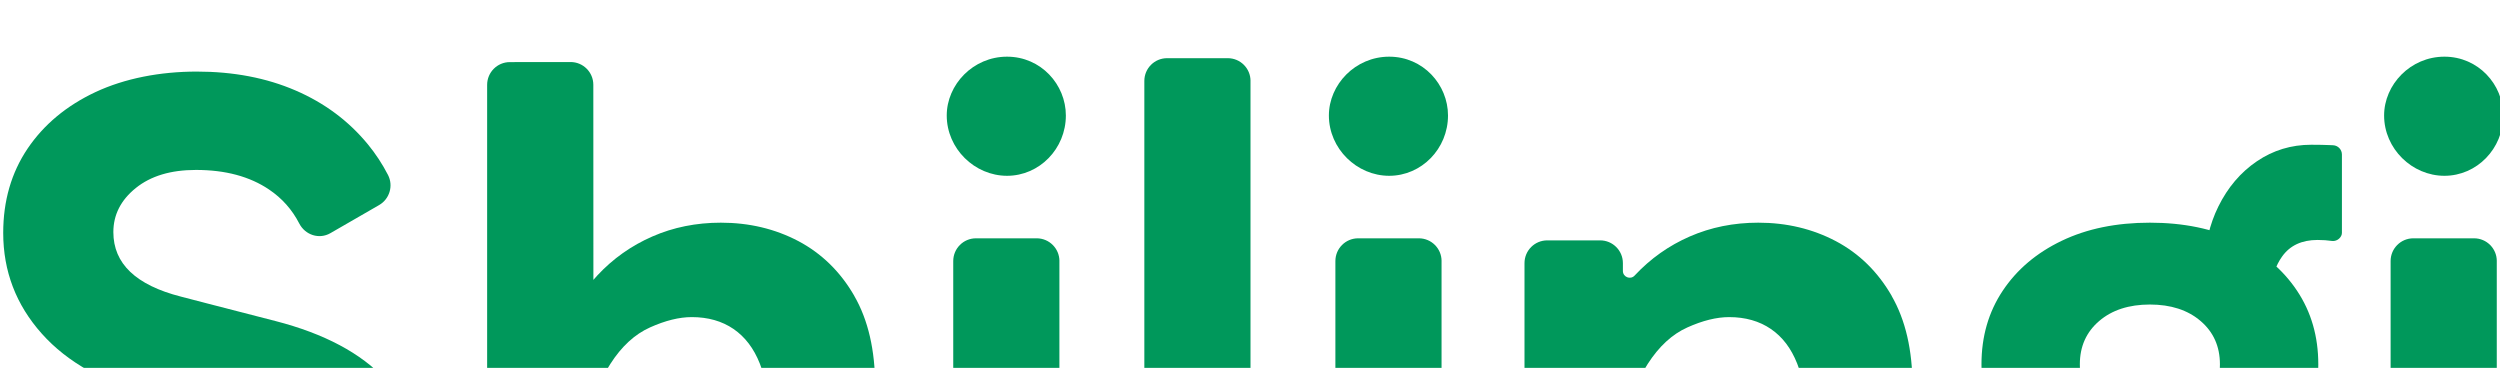
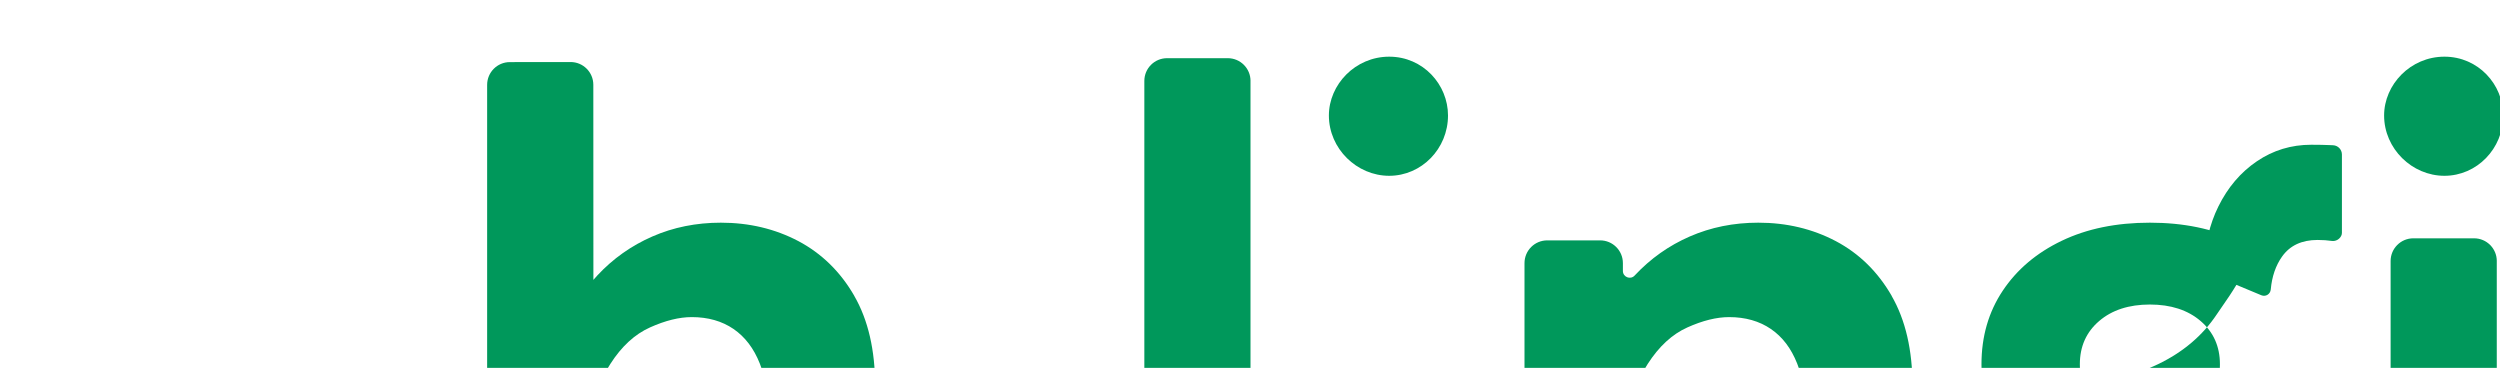
<svg xmlns="http://www.w3.org/2000/svg" id="Layer_1" data-name="Layer 1" viewBox="0 0 1045.8 153.885">
  <defs>
    <style>
      .cls-1 {
        fill: #00985b;
      }
    </style>
  </defs>
-   <path class="cls-1" d="M161.32,158.82c-10.3-11.07-25.68-19.27-46.08-24.52l-28.09-7.24-11.43-2.97c-9.44-2.4-16.51-5.88-21.23-10.36-4.72-4.51-7.07-10.03-7.07-16.63,0-7.24,3.12-13.39,9.38-18.44,6.26-5.05,14.64-7.57,25.18-7.57,12.29,0,22.5,2.73,30.61,8.22,5.42,3.66,9.62,8.39,12.6,14.19,2.47,4.81,8.32,6.75,13.01,4.05l20.39-11.76c4.39-2.53,6.05-8.08,3.73-12.58-2.36-4.58-5.16-8.84-8.4-12.8-8.02-9.77-18.11-17.31-30.28-22.56-12.2-5.26-25.95-7.9-41.33-7.9s-30.1,2.85-42.31,8.55c-12.17,5.7-21.67,13.63-28.47,23.69-6.8,10.12-10.18,21.85-10.18,35.24,0,16.03,5.37,30.08,16.12,42.13,10.75,12.08,26.33,20.75,46.73,26.01l39.52,10.21c9.44,2.4,16.3,5.7,20.58,9.89,4.28,4.16,6.41,9.41,6.41,15.79,0,5.49-1.69,10.36-5.11,14.64-3.38,4.28-8.02,7.63-13.81,10.03-5.82,2.43-12.59,3.62-20.25,3.62s-15.26-1.51-22.06-4.6c-6.8-3.06-12.74-7.45-17.78-13.15-2.97-3.37-5.59-7.07-7.87-11.1-2.64-4.66-8.49-6.39-13.13-3.7l-.08.04h-.03l-6.44,3.74-10.21,5.91-.03.03-3.27,1.87-3.88,2.24c-4.37,2.52-6.06,8.04-3.75,12.53,2.67,5.19,5.89,10.06,9.68,14.59,8.67,10.42,19.54,18.5,32.6,24.2,13.06,5.7,27.82,8.55,44.27,8.55,17.55,0,32.87-2.91,45.93-8.7,13.06-5.82,23.22-14.1,30.46-24.88,7.21-10.75,10.84-23.25,10.84-37.53,0-16.24-5.14-29.9-15.47-40.97Z" />
  <path class="cls-1" d="M357.37,123.76c-5.82-10.09-13.63-17.72-23.37-22.89-9.77-5.14-20.57-7.72-32.45-7.72-10.3,0-19.86,1.93-28.62,5.76-8.79,3.83-16.48,9.26-23.04,16.3-.56.62-1.13,1.25-1.66,1.87l-.03-81.62c0-5.26-4.27-9.52-9.53-9.51l-25.39.03c-5.25,0-9.5,4.27-9.5,9.52v227.32c0,1.56,1.27,2.83,2.83,2.83h38.78c1.56,0,2.83-1.27,2.83-2.83v-78.49c0-14.04,2.35-24.73,7.1-32.09,4.69-7.33,10.24-12.44,16.63-15.29,6.35-2.85,12.17-4.3,17.43-4.3,6.8,0,12.62,1.66,17.46,4.96,4.81,3.3,8.49,8.11,11.01,14.49,2.52,6.35,3.8,14.25,3.8,23.69v87.04c0,1.56,1.27,2.83,2.83,2.83h38.78c1.56,0,2.83-1.27,2.83-2.83v-101.2c0-15.14-2.91-27.76-8.73-37.85Z" />
-   <path class="cls-1" d="M443.17,109.21v153.6c0,1.56-1.27,2.83-2.83,2.83h-38.75c-1.56,0-2.83-1.27-2.83-2.83V109.21c0-5.26,4.26-9.52,9.52-9.52h25.38c5.26,0,9.52,4.26,9.52,9.52Z" />
  <path class="cls-1" d="M523.11,33.86v228.95c0,1.56-1.27,2.83-2.83,2.83h-38.75c-1.56,0-2.83-1.27-2.83-2.83V33.86c0-5.26,4.26-9.52,9.52-9.52h25.38c5.26,0,9.52,4.26,9.52,9.52Z" />
-   <path class="cls-1" d="M603.03,109.21v153.6c0,1.56-1.27,2.83-2.83,2.83h-38.75c-1.56,0-2.83-1.27-2.83-2.83V109.21c0-5.26,4.26-9.52,9.52-9.52h25.38c5.26,0,9.52,4.26,9.52,9.52Z" />
  <path class="cls-1" d="M1044.45,109.21v153.6c0,1.56-1.27,2.83-2.83,2.83h-38.75c-1.56,0-2.83-1.27-2.83-2.83V109.21c0-5.26,4.26-9.52,9.52-9.52h25.38c5.26,0,9.52,4.26,9.52,9.52Z" />
  <path class="cls-1" d="M791.33,123.76c-5.82-10.09-13.6-17.72-23.37-22.89-9.77-5.14-20.57-7.72-32.42-7.72-10.33,0-19.86,1.93-28.65,5.76-8.79,3.83-16.45,9.26-23.04,16.3l-.06.07c-1.75,1.87-4.9.63-4.9-1.93v-3.28c0-5.26-4.26-9.52-9.52-9.52h-22.12c-5.26,0-9.52,4.26-9.52,9.52v152.75c0,1.56,1.27,2.83,2.83,2.83h38.78c1.56,0,2.83-1.27,2.83-2.83v-78.49c0-14.04,2.38-24.73,7.1-32.09,4.72-7.33,10.24-12.44,16.63-15.29,6.35-2.85,12.17-4.3,17.43-4.3,6.8,0,12.62,1.66,17.46,4.96,4.84,3.3,8.49,8.11,11.01,14.49,2.52,6.35,3.8,14.25,3.8,23.69v87.04c0,1.56,1.27,2.83,2.83,2.83h38.78c1.56,0,2.83-1.27,2.83-2.83v-101.2c0-15.14-2.91-27.76-8.73-37.85Z" />
-   <path class="cls-1" d="M890.12,331.48c-22.83,0-40.82-4.34-53.99-13-13.17-8.67-19.75-20.69-19.75-36.05,0-10.32,2.85-19.26,8.56-26.83,5.43-7.21,13.15-12.87,23.15-17,.94-.39,2.03-.23,2.83.4l16.62,13.04c1.51,1.19,1.46,3.56-.17,4.57-2.7,1.67-4.94,3.86-6.71,6.56-2.53,3.84-3.78,7.95-3.78,12.35,0,5.04,1.86,9.82,5.6,14.32,3.73,4.5,10.86,6.75,21.4,6.75h23.37c10.97,0,19.04-1.43,24.19-4.28,5.16-2.85,7.74-6.91,7.74-12.18,0-4.83-1.97-8.45-5.92-10.86-3.95-2.42-9.22-3.62-15.8-3.62h-38.85c-10.1,0-19.09-1.7-26.99-5.1-7.9-3.4-14.11-8.06-18.6-13.99-4.5-5.92-6.75-12.62-6.75-20.08,0-9.22,2.8-17.17,8.39-23.87,5.31-6.35,12.64-11.56,22-15.64.94-.41,2.05-.27,2.86.36l17.16,13.11c1.83,1.4,1.26,4.19-.92,4.93-2.32.79-4.33,2.06-6.03,3.83-3.08,3.18-4.61,6.31-4.61,9.38,0,3.95,1.59,7.08,4.78,9.38,3.18,2.3,8.39,3.46,15.64,3.46h38.19c16.9,0,30.45,4.28,40.65,12.84,10.21,8.56,15.31,19.97,15.31,34.24,0,16.02-6.58,28.86-19.75,38.52-13.17,9.65-30.94,14.49-53.33,14.49h-16.46ZM899.34,211.65c-14.05,0-26.34-2.52-36.87-7.57-10.54-5.05-18.76-12.02-24.69-20.9-5.93-8.89-8.89-19.14-8.89-30.78s2.96-21.89,8.89-30.78,14.15-15.85,24.69-20.9c10.53-5.05,22.82-7.57,36.87-7.57s26.33,2.53,36.87,7.57c10.54,5.05,18.76,12.02,24.69,20.9,5.93,8.89,8.89,19.15,8.89,30.78s-2.96,21.89-8.89,30.78c-5.93,8.89-14.15,15.86-24.69,20.9-10.53,5.05-22.83,7.57-36.87,7.57ZM899.34,177.42c8.77,0,15.85-2.3,21.23-6.91,5.38-4.61,8.07-10.64,8.07-18.1s-2.69-13.5-8.07-18.11c-5.38-4.61-12.46-6.91-21.23-6.91s-15.86,2.3-21.23,6.91c-5.38,4.61-8.07,10.65-8.07,18.11s2.68,13.5,8.07,18.1c5.38,4.61,12.45,6.91,21.23,6.91ZM945.99,123.52l-22.15-9.23c-1.08-.45-1.79-1.52-1.76-2.68.24-9.32,2.2-17.72,5.9-25.22,3.95-8.01,9.32-14.32,16.13-18.93,6.8-4.61,14.37-6.91,22.72-6.91,3.07,0,5.76.06,8.07.16l1.08.05c2.07.1,3.69,1.81,3.69,3.88v32.76c0,.44-.1.87-.3,1.27h0c-.75,1.49-2.36,2.36-4,2.11s-3.67-.4-5.9-.4c-6.58,0-11.52,2.3-14.81,6.91-2.67,3.74-4.26,8.35-4.76,13.83-.18,1.92-2.12,3.14-3.9,2.4Z" />
-   <path class="cls-1" d="M396.04,48.31c0-12.93,11.04-24.6,25.23-24.6s24.6,11.67,24.6,24.6c0,13.88-11.04,25.23-24.6,25.23s-25.23-11.35-25.23-25.23Z" />
+   <path class="cls-1" d="M890.12,331.48c-22.83,0-40.82-4.34-53.99-13-13.17-8.67-19.75-20.69-19.75-36.05,0-10.32,2.85-19.26,8.56-26.83,5.43-7.21,13.15-12.87,23.15-17,.94-.39,2.03-.23,2.83.4l16.62,13.04c1.51,1.19,1.46,3.56-.17,4.57-2.7,1.67-4.94,3.86-6.71,6.56-2.53,3.84-3.78,7.95-3.78,12.35,0,5.04,1.86,9.82,5.6,14.32,3.73,4.5,10.86,6.75,21.4,6.75h23.37c10.97,0,19.04-1.43,24.19-4.28,5.16-2.85,7.74-6.91,7.74-12.18,0-4.83-1.97-8.45-5.92-10.86-3.95-2.42-9.22-3.62-15.8-3.62h-38.85c-10.1,0-19.09-1.7-26.99-5.1-7.9-3.4-14.11-8.06-18.6-13.99-4.5-5.92-6.75-12.62-6.75-20.08,0-9.22,2.8-17.17,8.39-23.87,5.31-6.35,12.64-11.56,22-15.64.94-.41,2.05-.27,2.86.36l17.16,13.11c1.83,1.4,1.26,4.19-.92,4.93-2.32.79-4.33,2.06-6.03,3.83-3.08,3.18-4.61,6.31-4.61,9.38,0,3.95,1.59,7.08,4.78,9.38,3.18,2.3,8.39,3.46,15.64,3.46h38.19c16.9,0,30.45,4.28,40.65,12.84,10.21,8.56,15.31,19.97,15.31,34.24,0,16.02-6.58,28.86-19.75,38.52-13.17,9.65-30.94,14.49-53.33,14.49h-16.46ZM899.34,211.65c-14.05,0-26.34-2.52-36.87-7.57-10.54-5.05-18.76-12.02-24.69-20.9-5.93-8.89-8.89-19.14-8.89-30.78s2.96-21.89,8.89-30.78,14.15-15.85,24.69-20.9c10.53-5.05,22.82-7.57,36.87-7.57s26.33,2.53,36.87,7.57s-2.96,21.89-8.89,30.78c-5.93,8.89-14.15,15.86-24.69,20.9-10.53,5.05-22.83,7.57-36.87,7.57ZM899.34,177.42c8.77,0,15.85-2.3,21.23-6.91,5.38-4.61,8.07-10.64,8.07-18.1s-2.69-13.5-8.07-18.11c-5.38-4.61-12.46-6.91-21.23-6.91s-15.86,2.3-21.23,6.91c-5.38,4.61-8.07,10.65-8.07,18.11s2.68,13.5,8.07,18.1c5.38,4.61,12.45,6.91,21.23,6.91ZM945.99,123.52l-22.15-9.23c-1.08-.45-1.79-1.52-1.76-2.68.24-9.32,2.2-17.72,5.9-25.22,3.95-8.01,9.32-14.32,16.13-18.93,6.8-4.61,14.37-6.91,22.72-6.91,3.07,0,5.76.06,8.07.16l1.08.05c2.07.1,3.69,1.81,3.69,3.88v32.76c0,.44-.1.87-.3,1.27h0c-.75,1.49-2.36,2.36-4,2.11s-3.67-.4-5.9-.4c-6.58,0-11.52,2.3-14.81,6.91-2.67,3.74-4.26,8.35-4.76,13.83-.18,1.92-2.12,3.14-3.9,2.4Z" />
  <path class="cls-1" d="M555.9,48.31c0-12.93,11.04-24.6,25.23-24.6s24.6,11.67,24.6,24.6c0,13.88-11.04,25.23-24.6,25.23s-25.23-11.35-25.23-25.23Z" />
  <path class="cls-1" d="M997.32,48.31c0-12.93,11.04-24.6,25.23-24.6s24.6,11.67,24.6,24.6c0,13.88-11.04,25.23-24.6,25.23s-25.23-11.35-25.23-25.23Z" />
</svg>